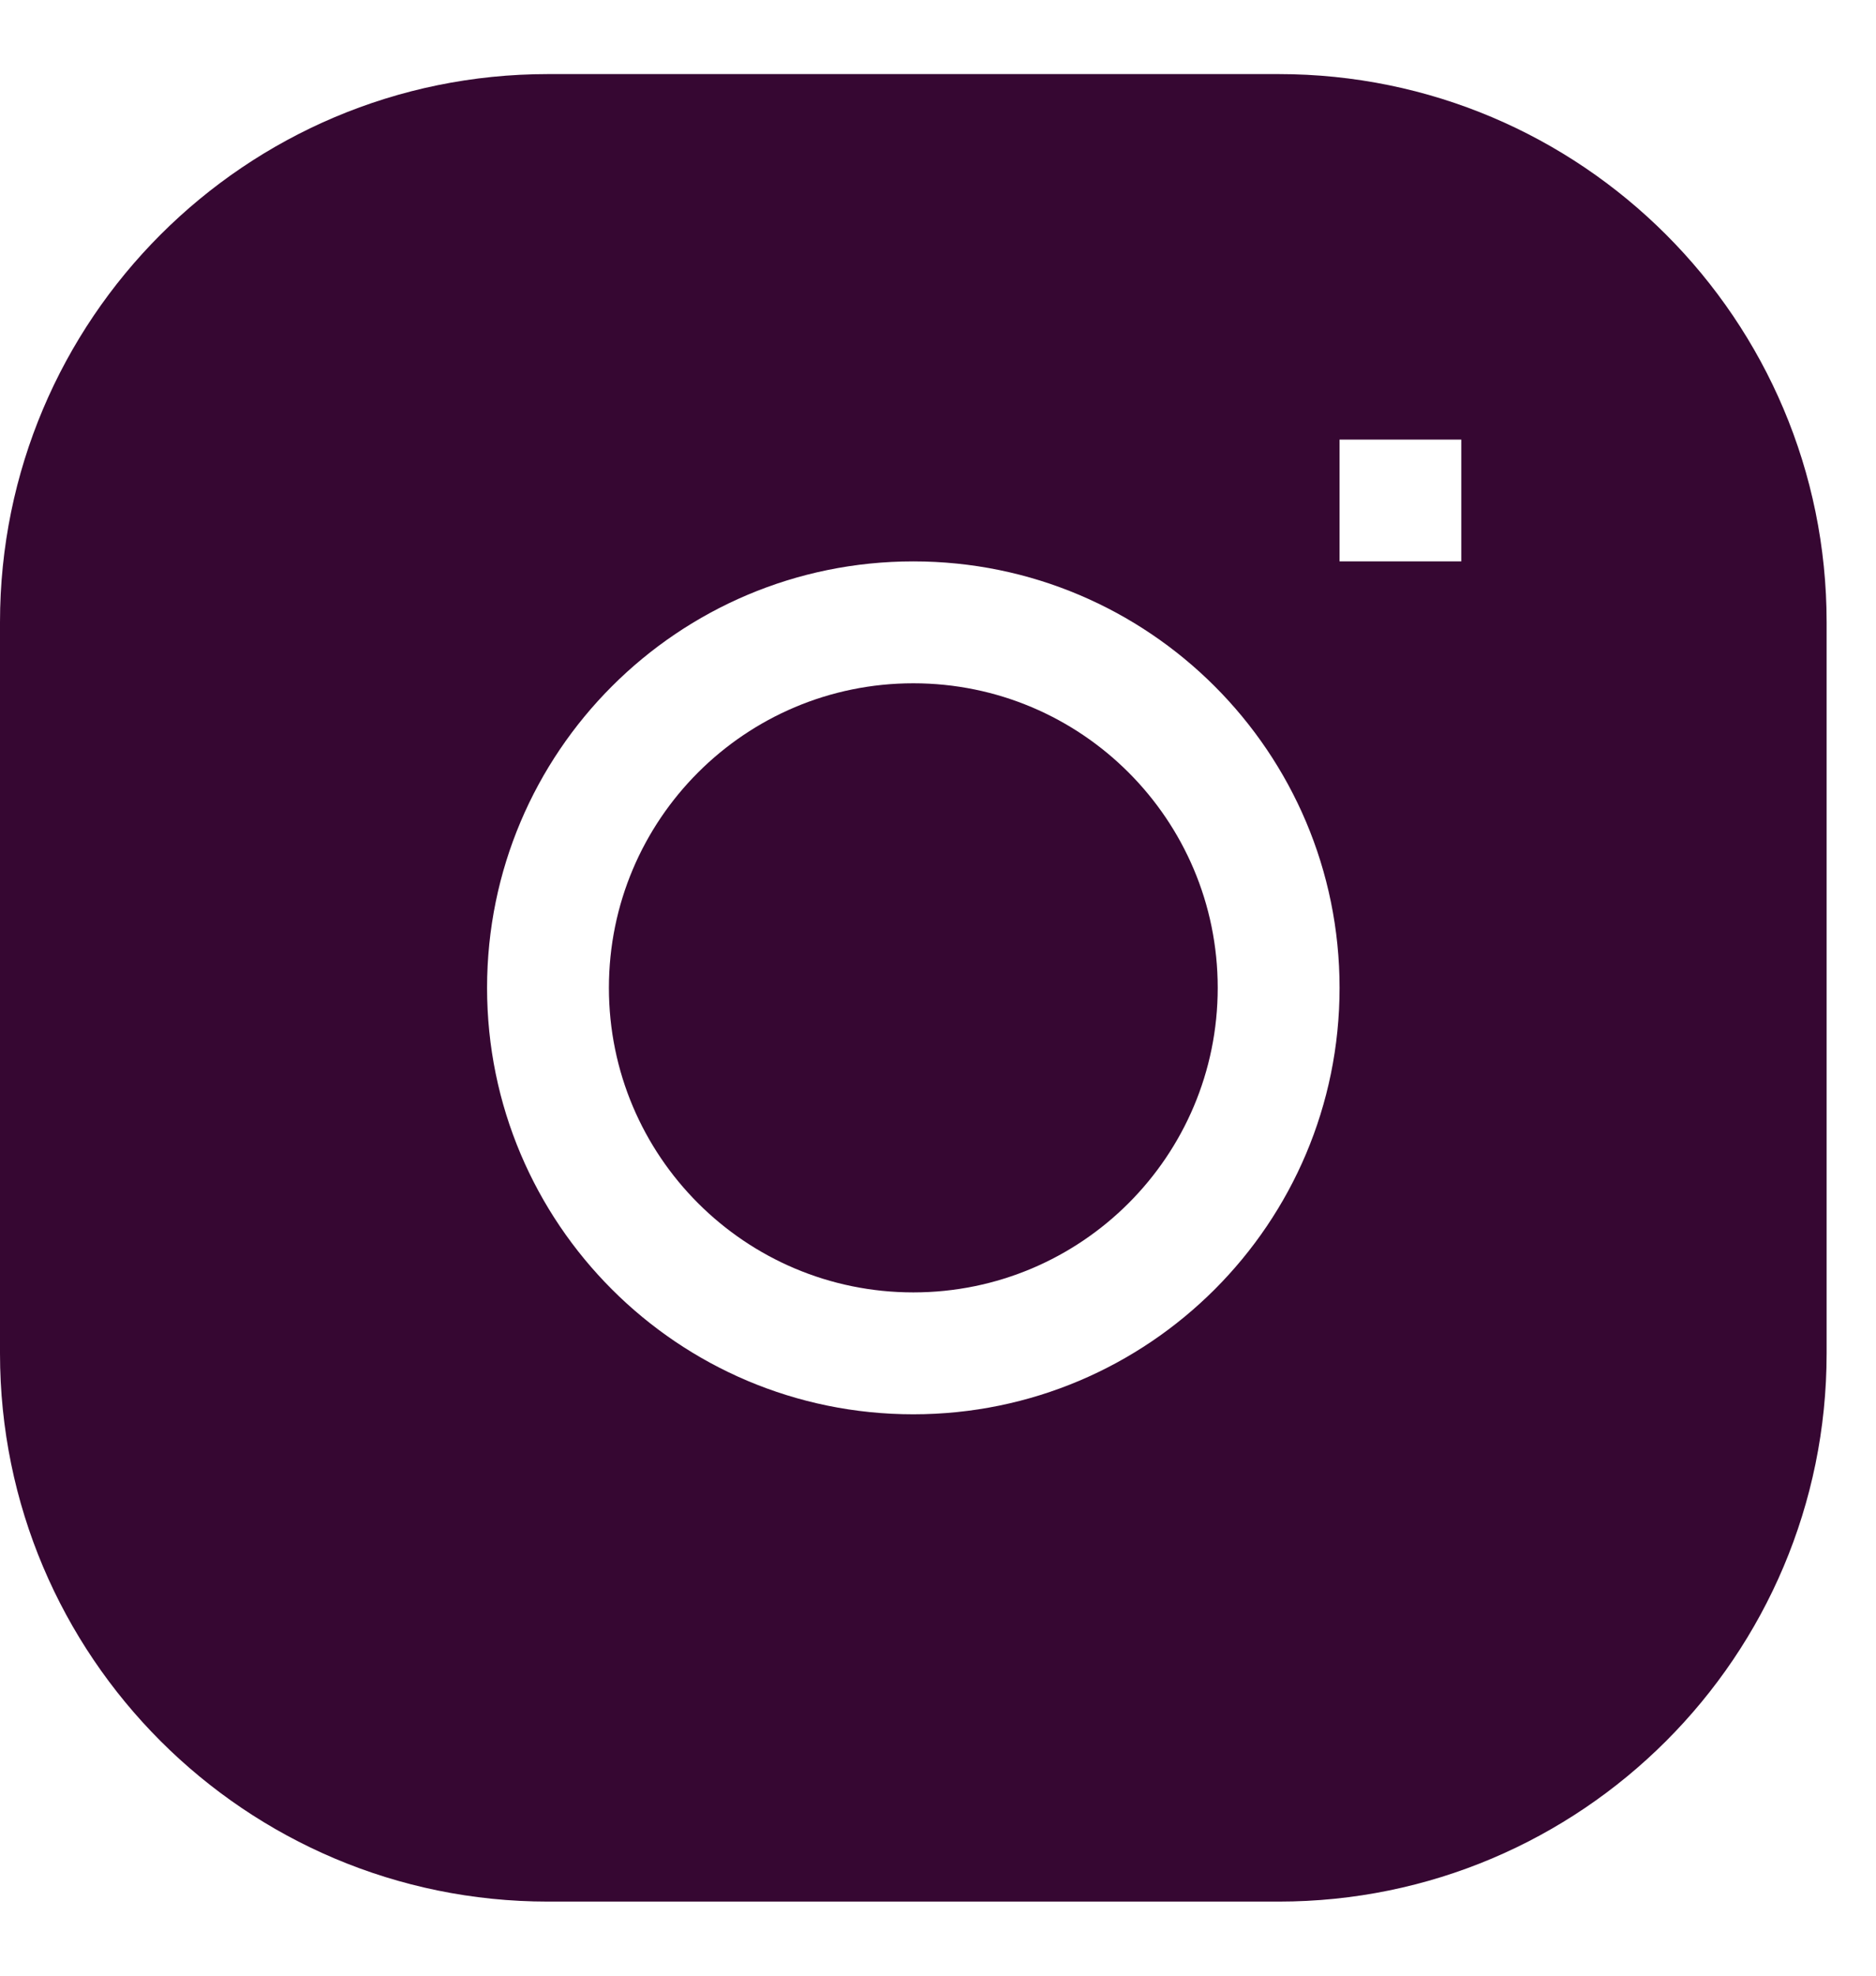
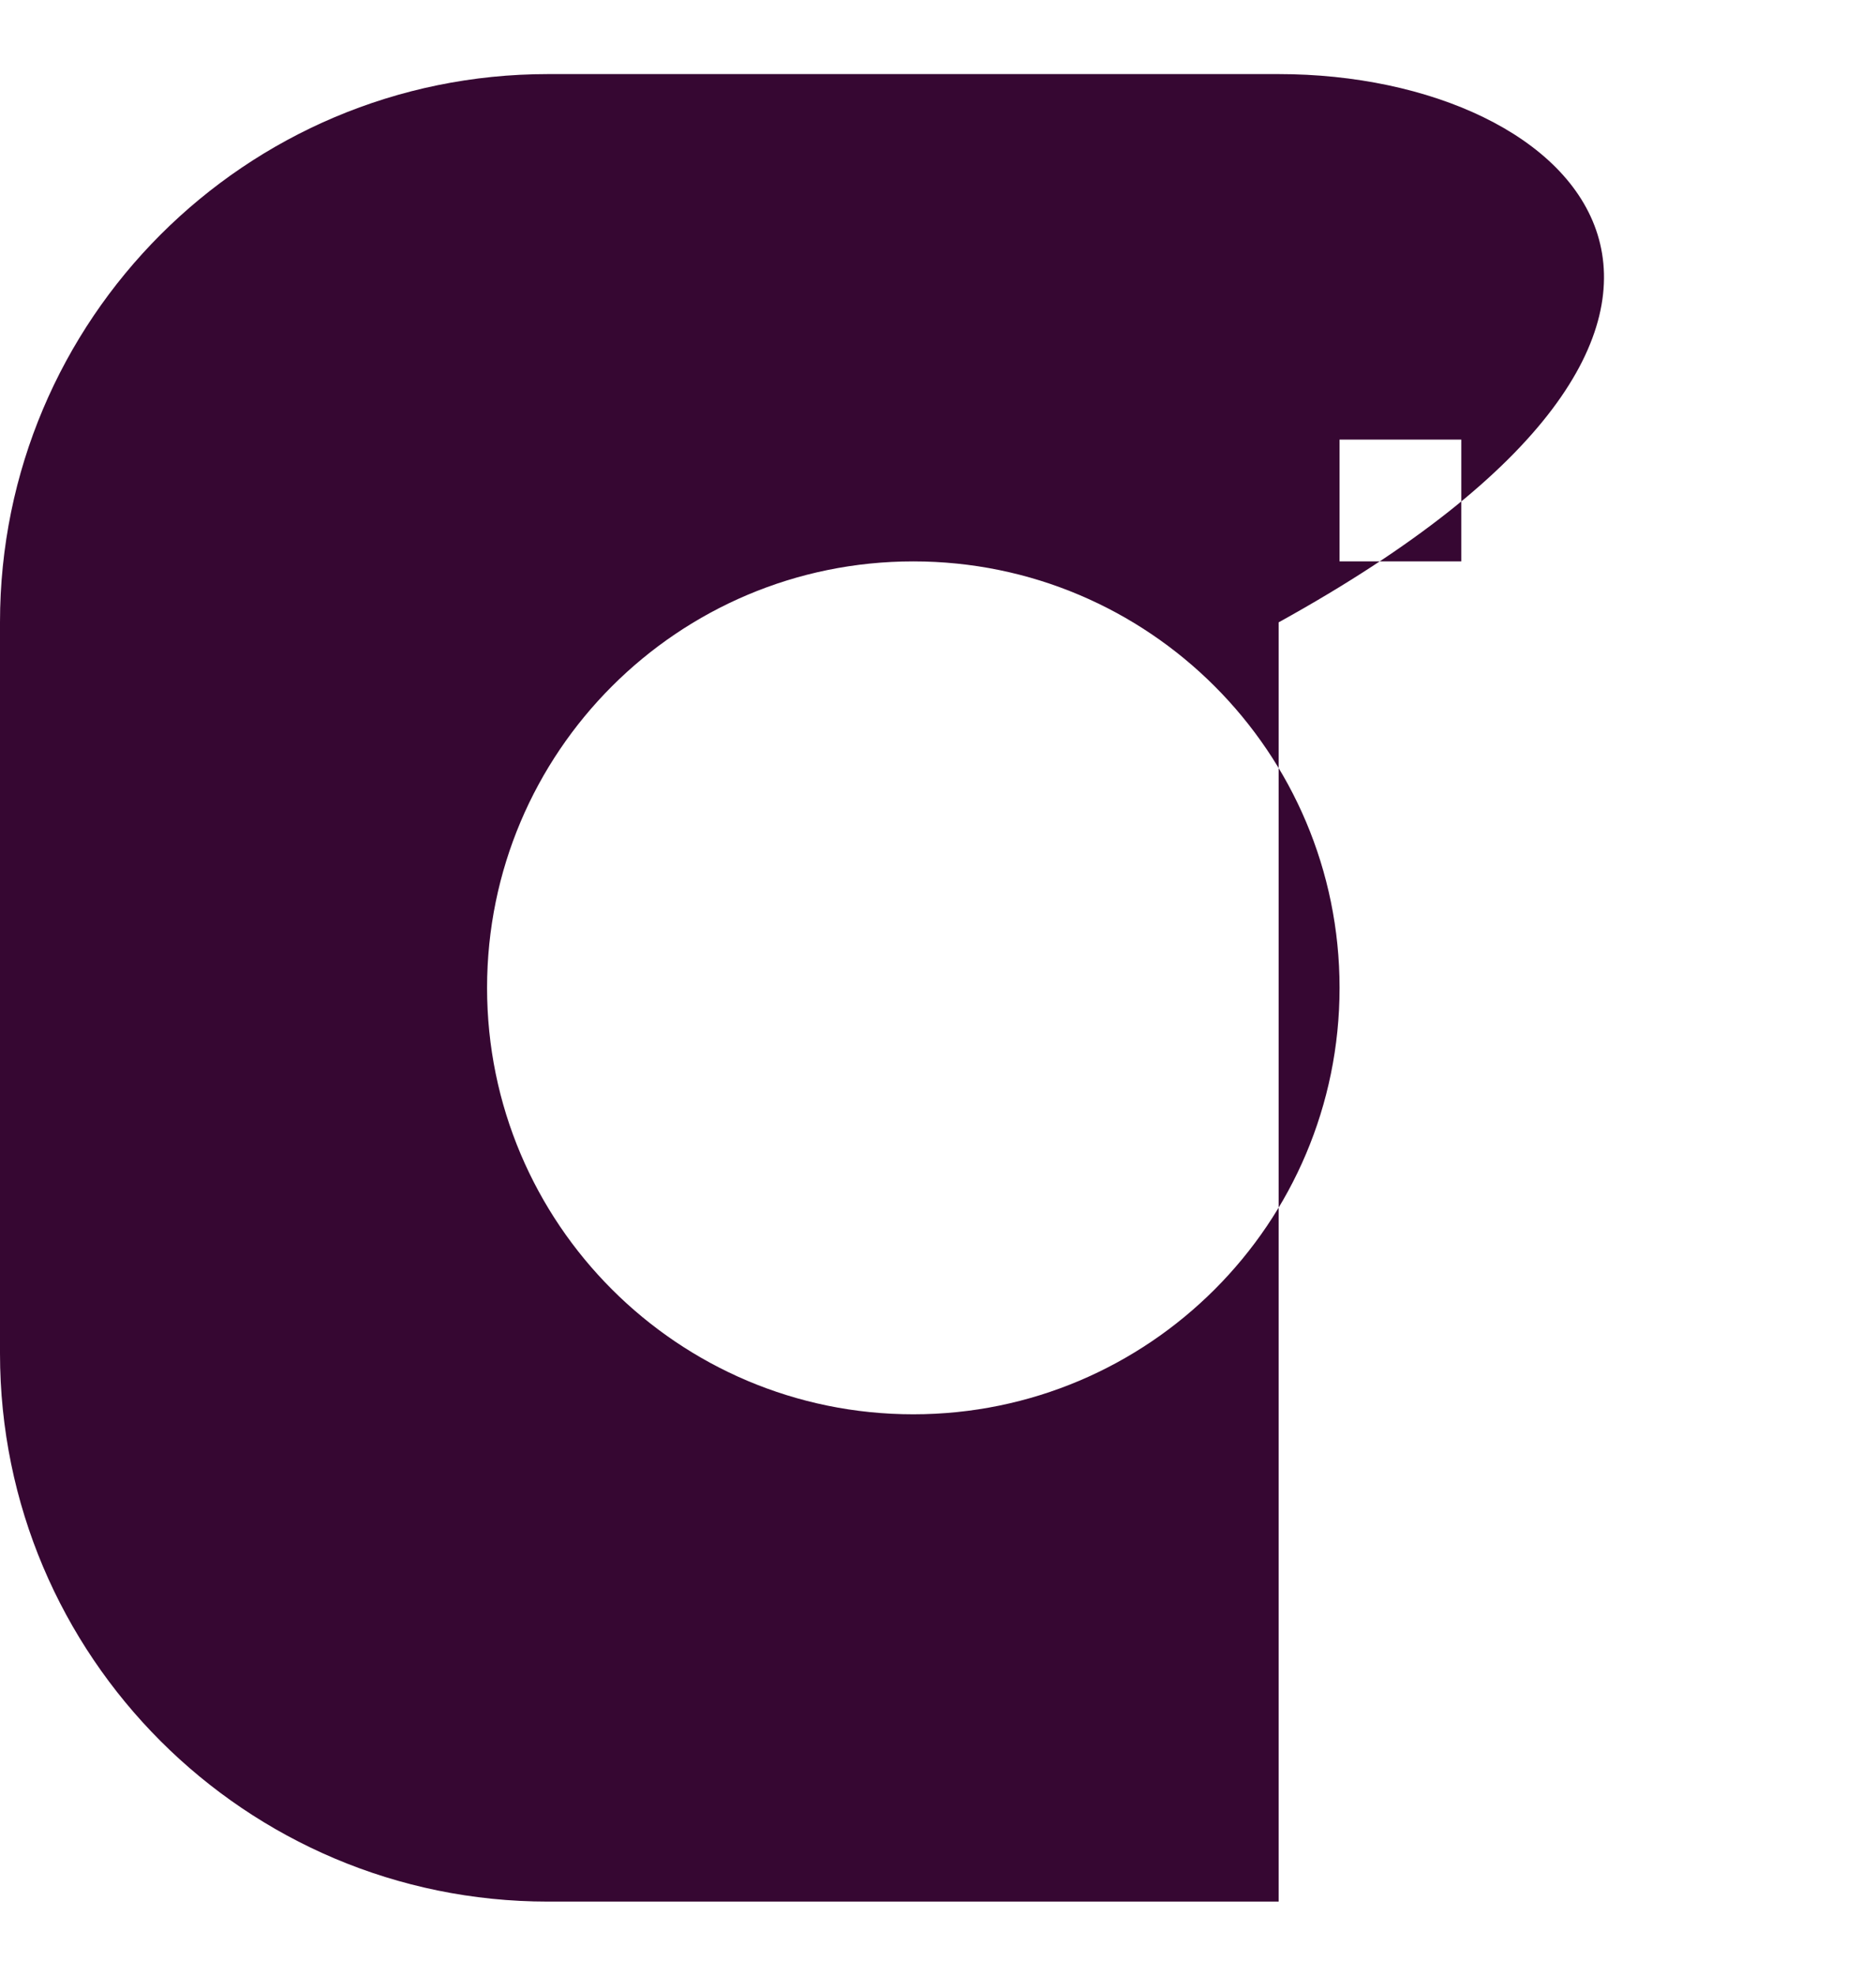
<svg xmlns="http://www.w3.org/2000/svg" width="19" height="20" viewBox="0 0 19 20" fill="none">
-   <path d="M9.25 6.917C7.547 6.917 6.167 8.297 6.167 10C6.167 11.703 7.547 13.083 9.25 13.083C10.953 13.083 12.333 11.703 12.333 10C12.333 8.297 10.953 6.917 9.25 6.917Z" fill="#360732" />
-   <path fill-rule="evenodd" clip-rule="evenodd" d="M5.55 0.75C2.485 0.75 0 3.235 0 6.3V13.7C0 16.765 2.485 19.25 5.55 19.25H12.95C16.015 19.25 18.5 16.765 18.5 13.7V6.3C18.5 3.235 16.015 0.75 12.95 0.75H5.55ZM4.933 10C4.933 7.616 6.866 5.683 9.25 5.683C11.634 5.683 13.567 7.616 13.567 10C13.567 12.384 11.634 14.317 9.25 14.317C6.866 14.317 4.933 12.384 4.933 10ZM13.567 5.683H14.8V4.45H13.567V5.683Z" fill="#360732" />
+   <path fill-rule="evenodd" clip-rule="evenodd" d="M5.55 0.75C2.485 0.75 0 3.235 0 6.3V13.7C0 16.765 2.485 19.25 5.55 19.25H12.95V6.3C18.5 3.235 16.015 0.75 12.95 0.75H5.55ZM4.933 10C4.933 7.616 6.866 5.683 9.25 5.683C11.634 5.683 13.567 7.616 13.567 10C13.567 12.384 11.634 14.317 9.25 14.317C6.866 14.317 4.933 12.384 4.933 10ZM13.567 5.683H14.8V4.45H13.567V5.683Z" fill="#360732" />
</svg>